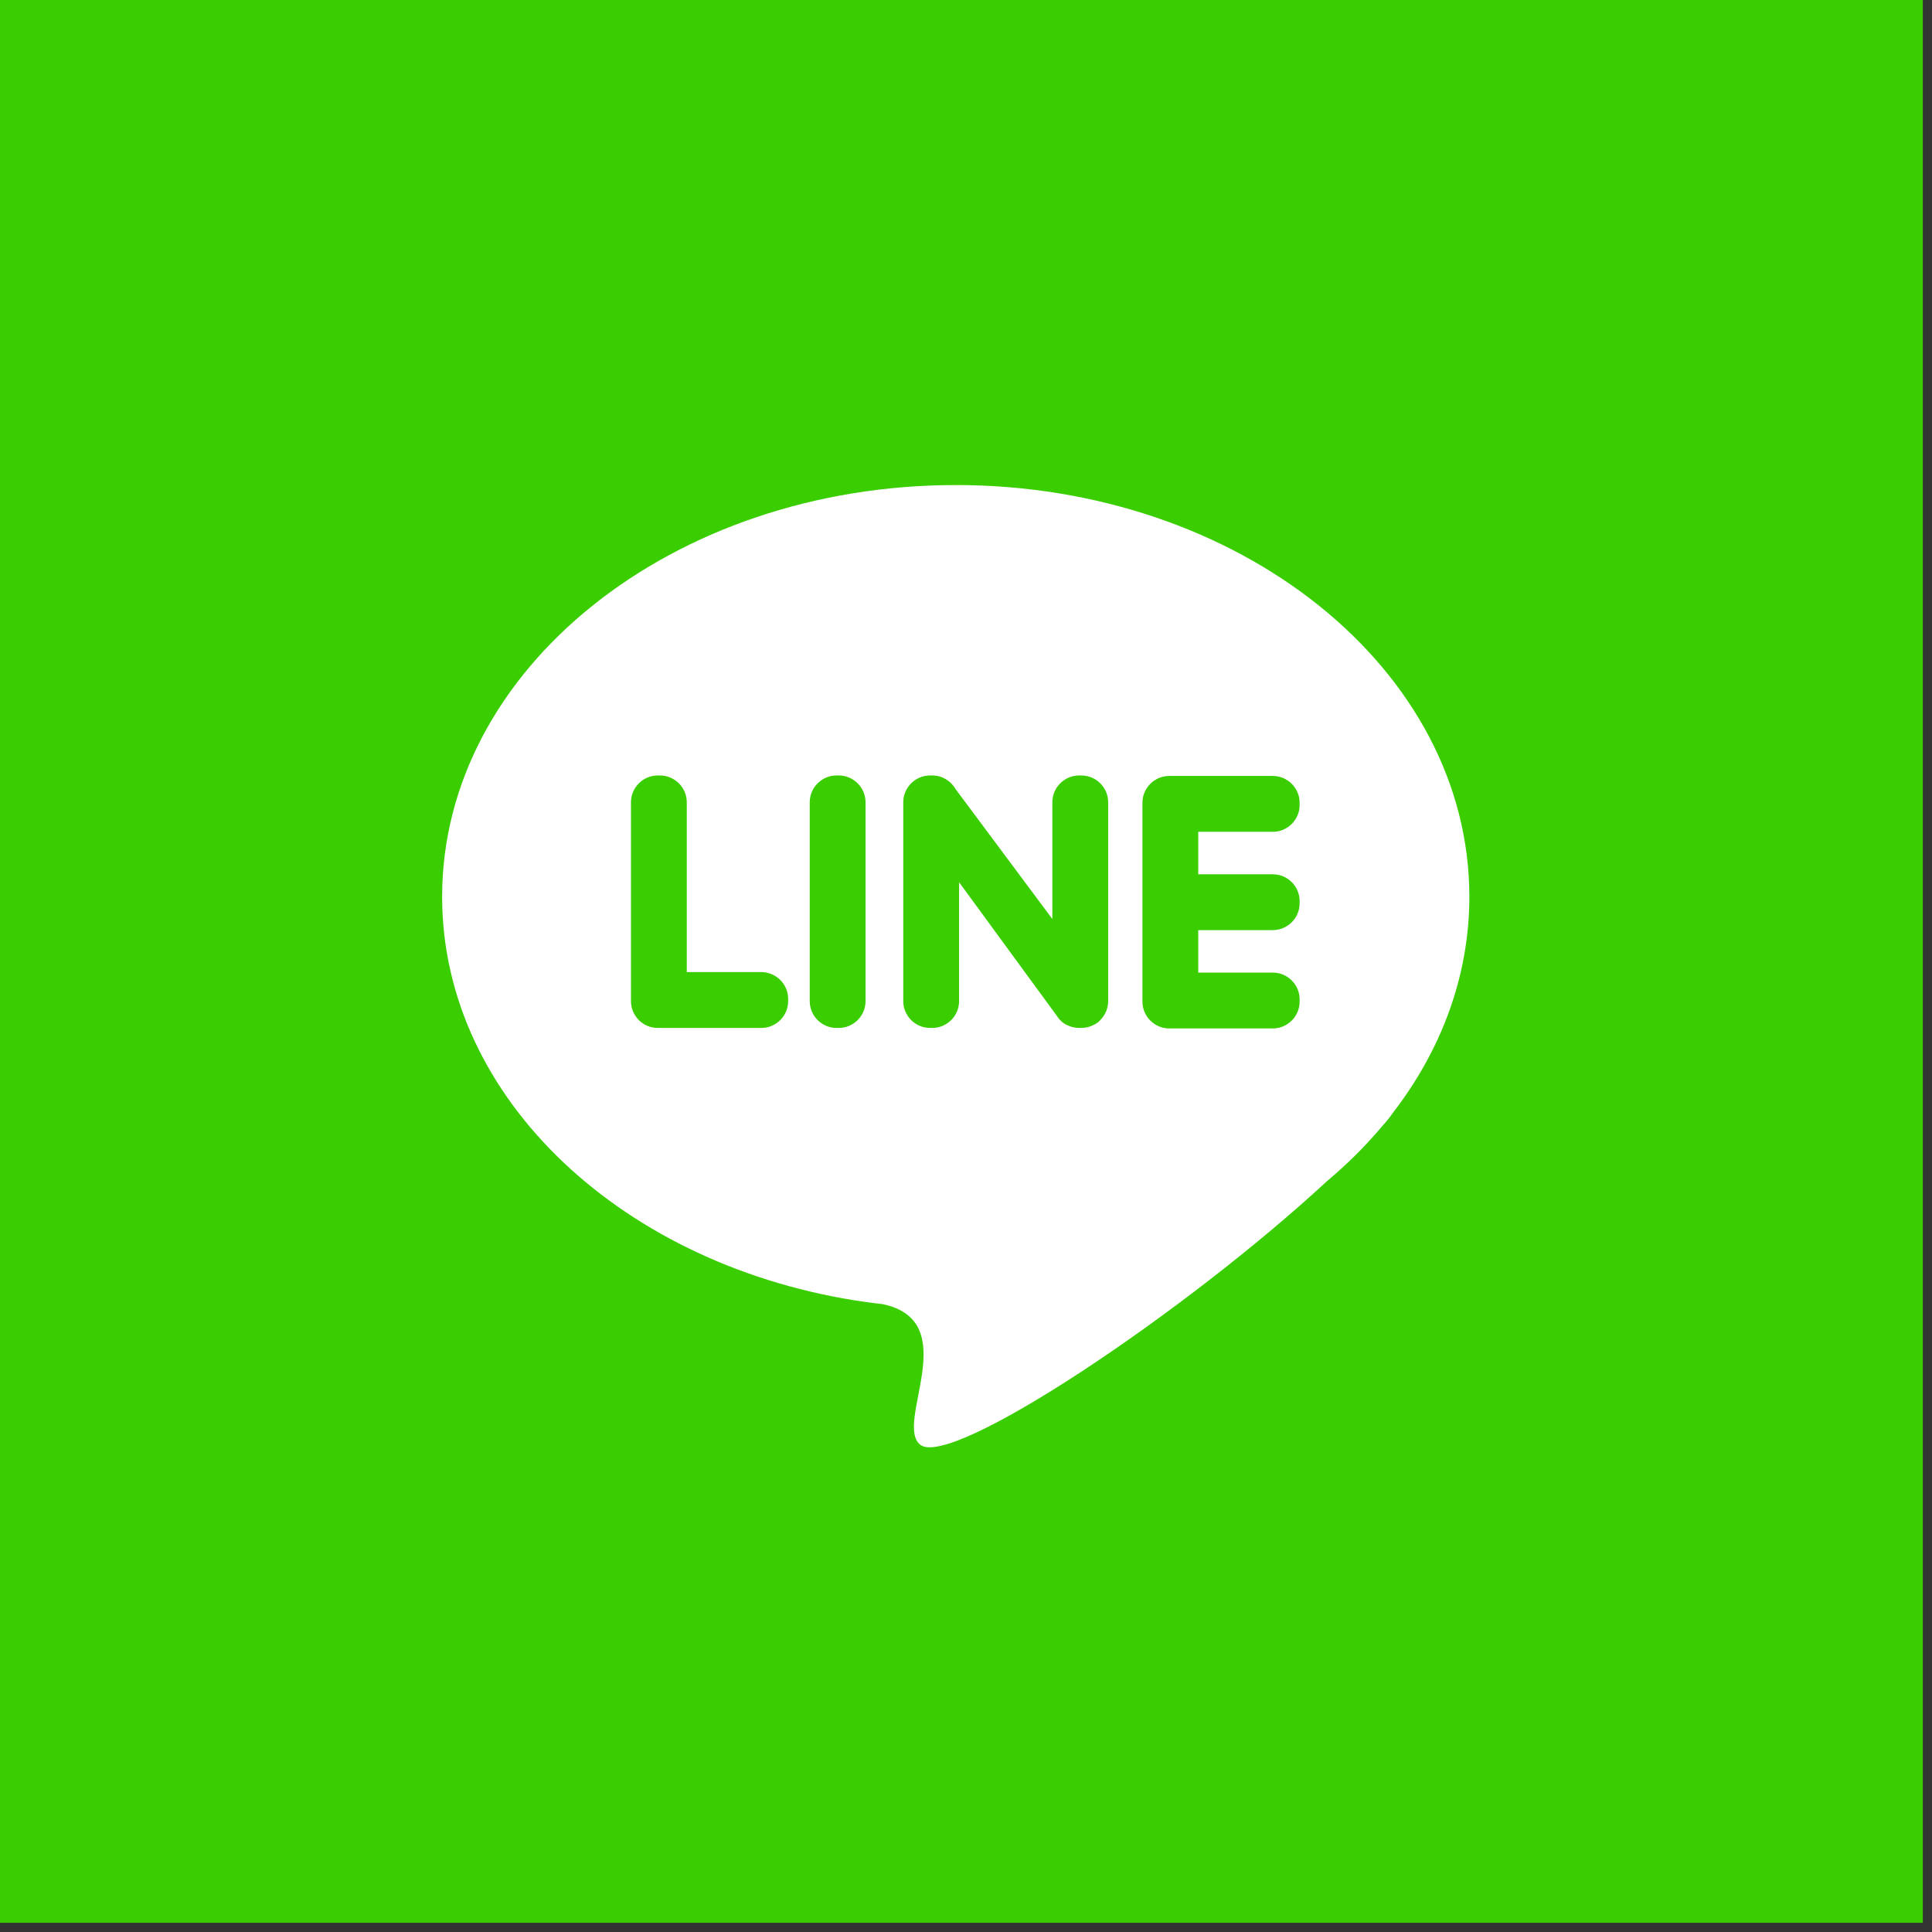
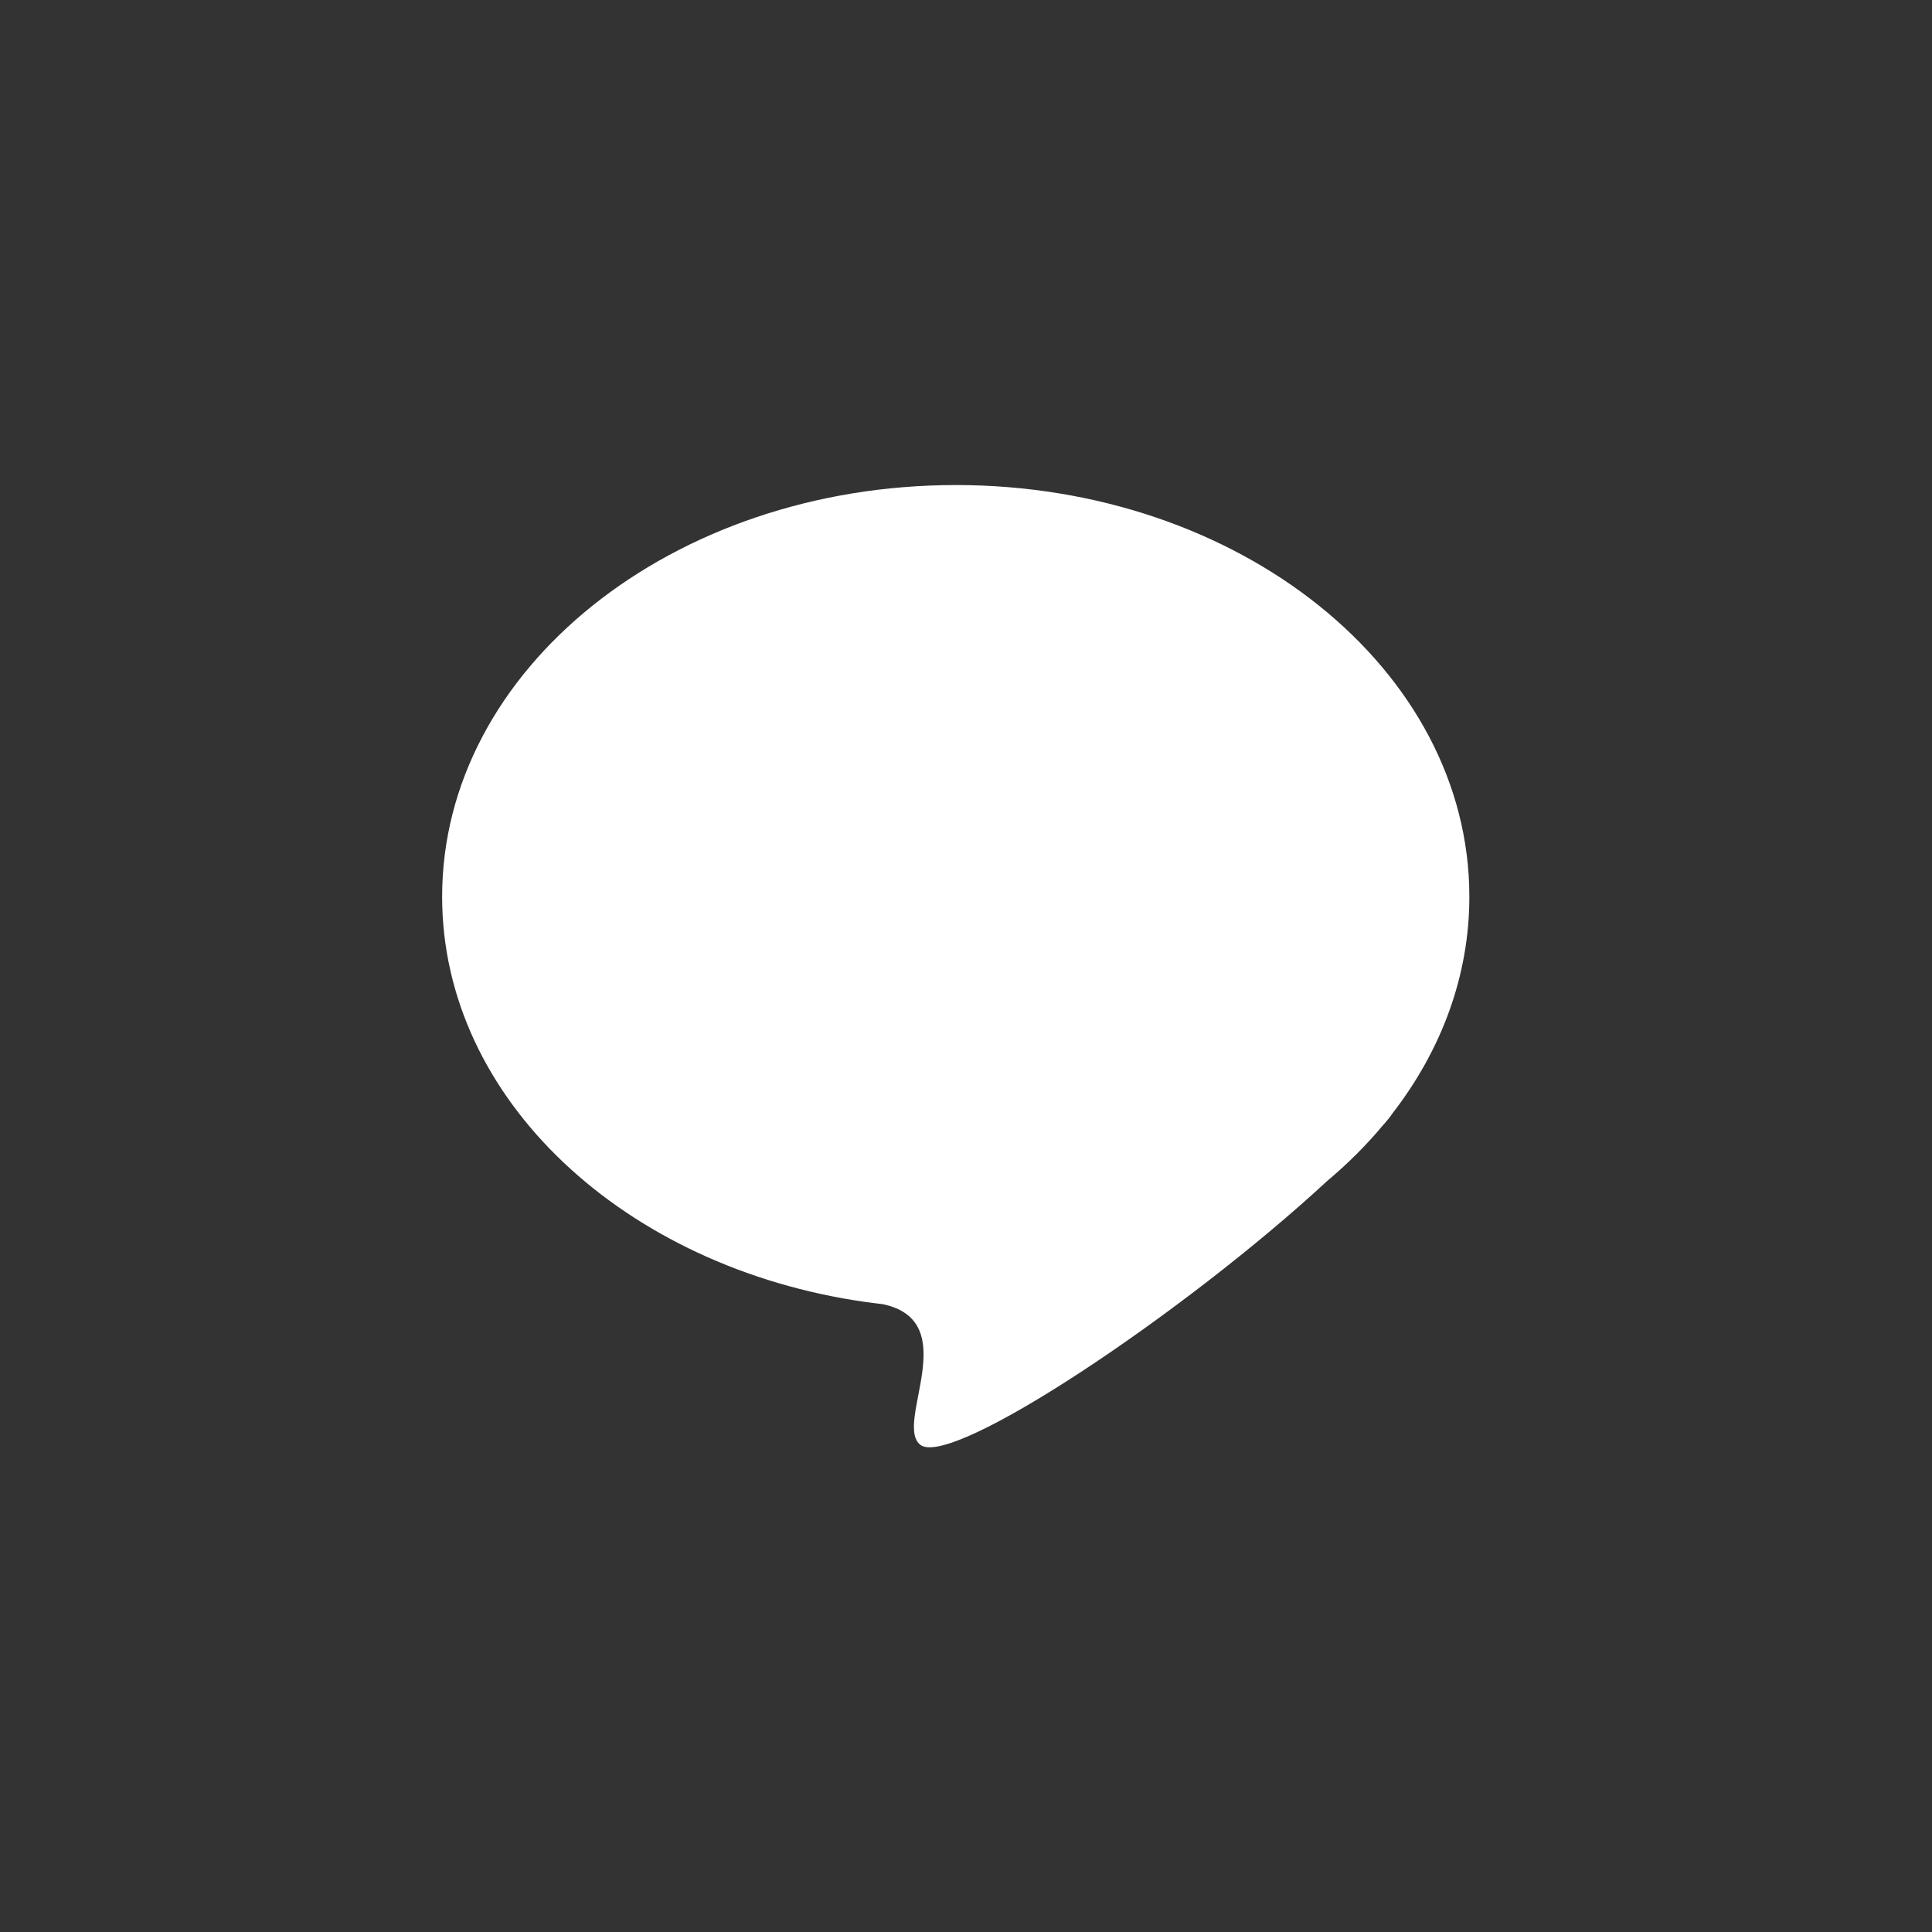
<svg xmlns="http://www.w3.org/2000/svg" fill="none" height="92" viewBox="0 0 92 92" width="92">
  <rect x="0" y="0" width="92" height="92" fill="#333333" stroke="none" />
-   <path d="m0 0h91.562v91.562h-91.562z" fill="#3ace01" />
  <g clip-rule="evenodd" fill-rule="evenodd">
    <path d="m45.512 23.097c13.508 0 24.457 8.776 24.457 19.602 0 3.781-1.337 7.312-3.651 10.306-.115.171-.264.359-.453.567l-.014.016c-.79.947-1.681 1.835-2.66 2.656-6.763 6.257-17.896 13.706-19.365 12.557-1.277-.999 2.104-5.885-1.797-6.699-.272-.031-.544-.065-.813-.103l-.005-0v-0c-11.457-1.629-20.157-9.65-20.157-19.299-0-10.826 10.95-19.602 24.457-19.602z" fill="#fff" />
-     <path d="m31.322 48.95h4.933c.702 0 1.276-.575 1.276-1.277v-.106c0-.702-.574-1.277-1.276-1.277h-3.551v-8.086c0-.702-.574-1.277-1.276-1.277h-.106c-.702 0-1.276.574-1.276 1.277v9.469c0 .702.574 1.277 1.276 1.277zm30.565-5.935v-.106c0-.702-.574-1.277-1.276-1.277h-3.551v-2.022h3.551c.702 0 1.276-.574 1.276-1.277v-.106c0-.702-.574-1.277-1.276-1.277h-4.933c-.702 0-1.276.574-1.276 1.277v9.469c0 .702.574 1.277 1.276 1.277h4.933c.702 0 1.276-.575 1.276-1.277v-.106c0-.702-.574-1.277-1.276-1.277h-3.551v-2.022h3.551c.702 0 1.276-.574 1.276-1.276zm-9.486 5.554 0-.001c.236-.238.369-.56.369-.895v-9.469c0-.702-.574-1.277-1.276-1.277h-.106c-.702 0-1.276.574-1.276 1.277v5.558l-4.61-6.189c-.22-.385-.635-.646-1.107-.646h-.106c-.702 0-1.276.574-1.276 1.277v9.469c0 .702.574 1.277 1.276 1.277h.106c.702 0 1.276-.575 1.276-1.277v-5.662l4.644 6.348c.029.045.06.087.093.128l0.0 0c.128.174.302.293.497.366.149.062.313.096.484.096h.106c.208 0.0.412-.051.596-.149.128-.061.235-.139.311-.232zm-12.566.381h.106c.702 0 1.276-.575 1.276-1.277v-9.469c0-.702-.574-1.277-1.276-1.277h-.106c-.702 0-1.276.574-1.276 1.277v9.469c0 .702.574 1.277 1.276 1.277z" fill="#3ace01" />
  </g>
</svg>